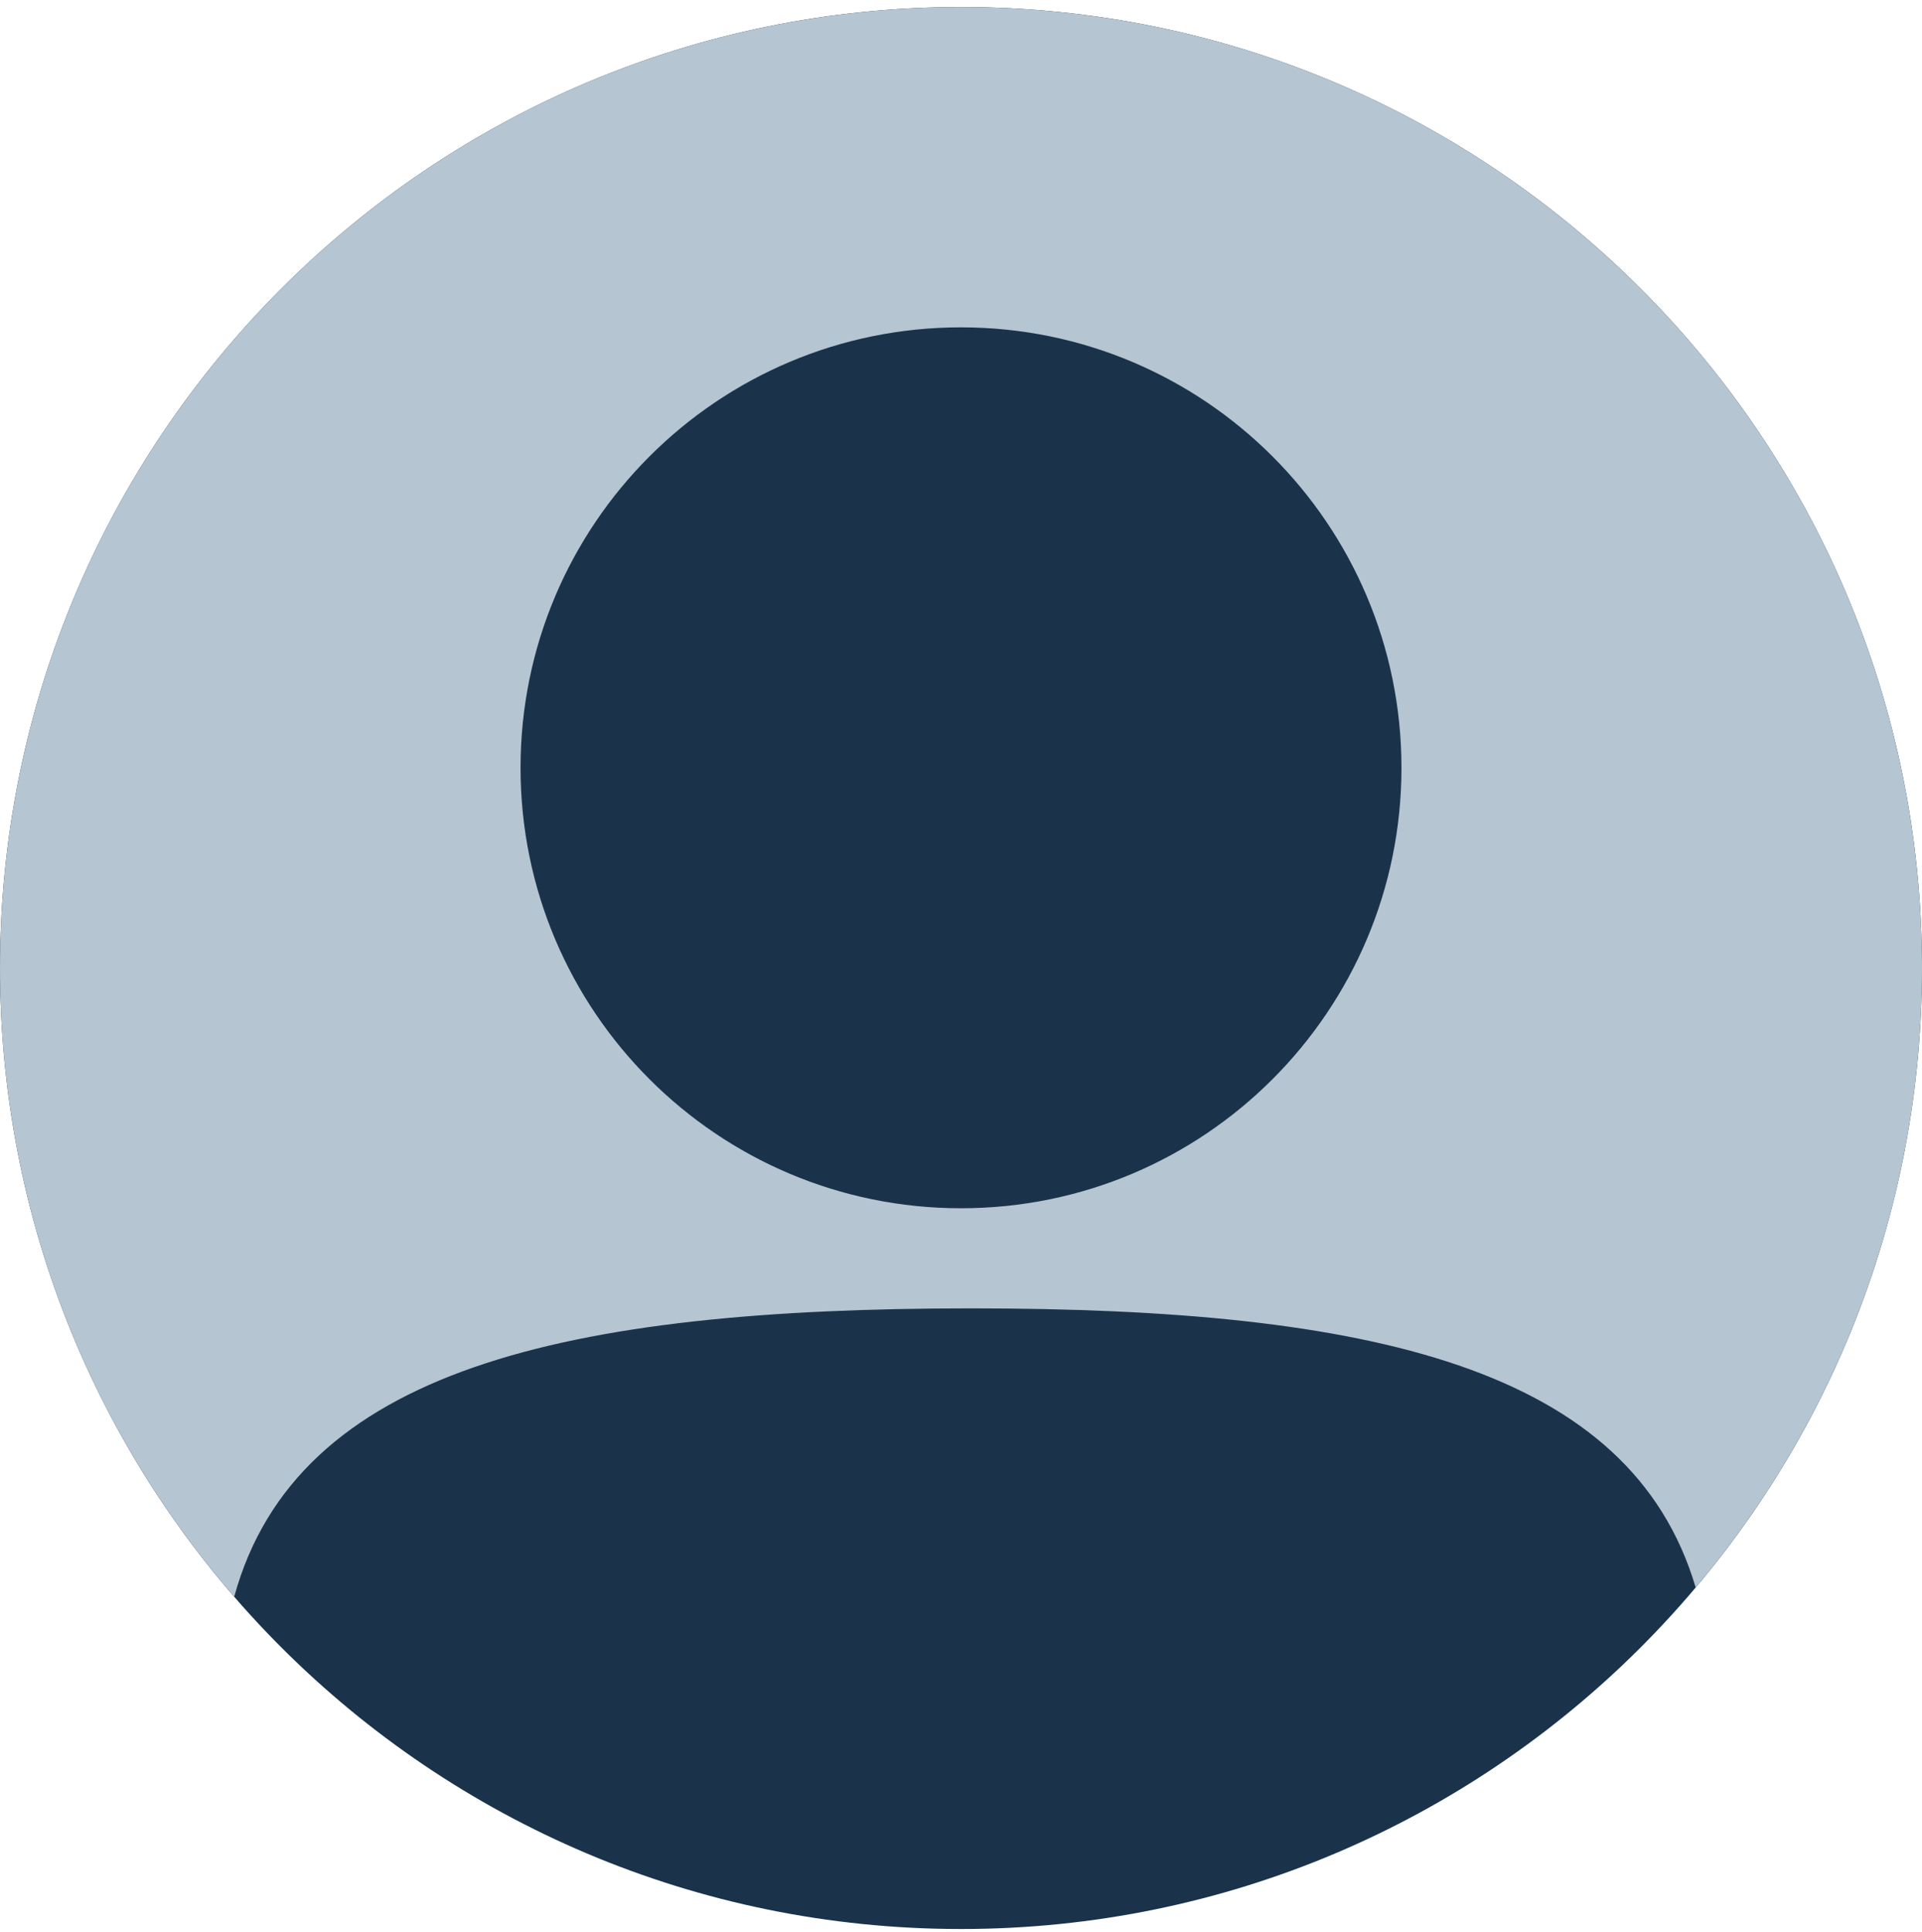
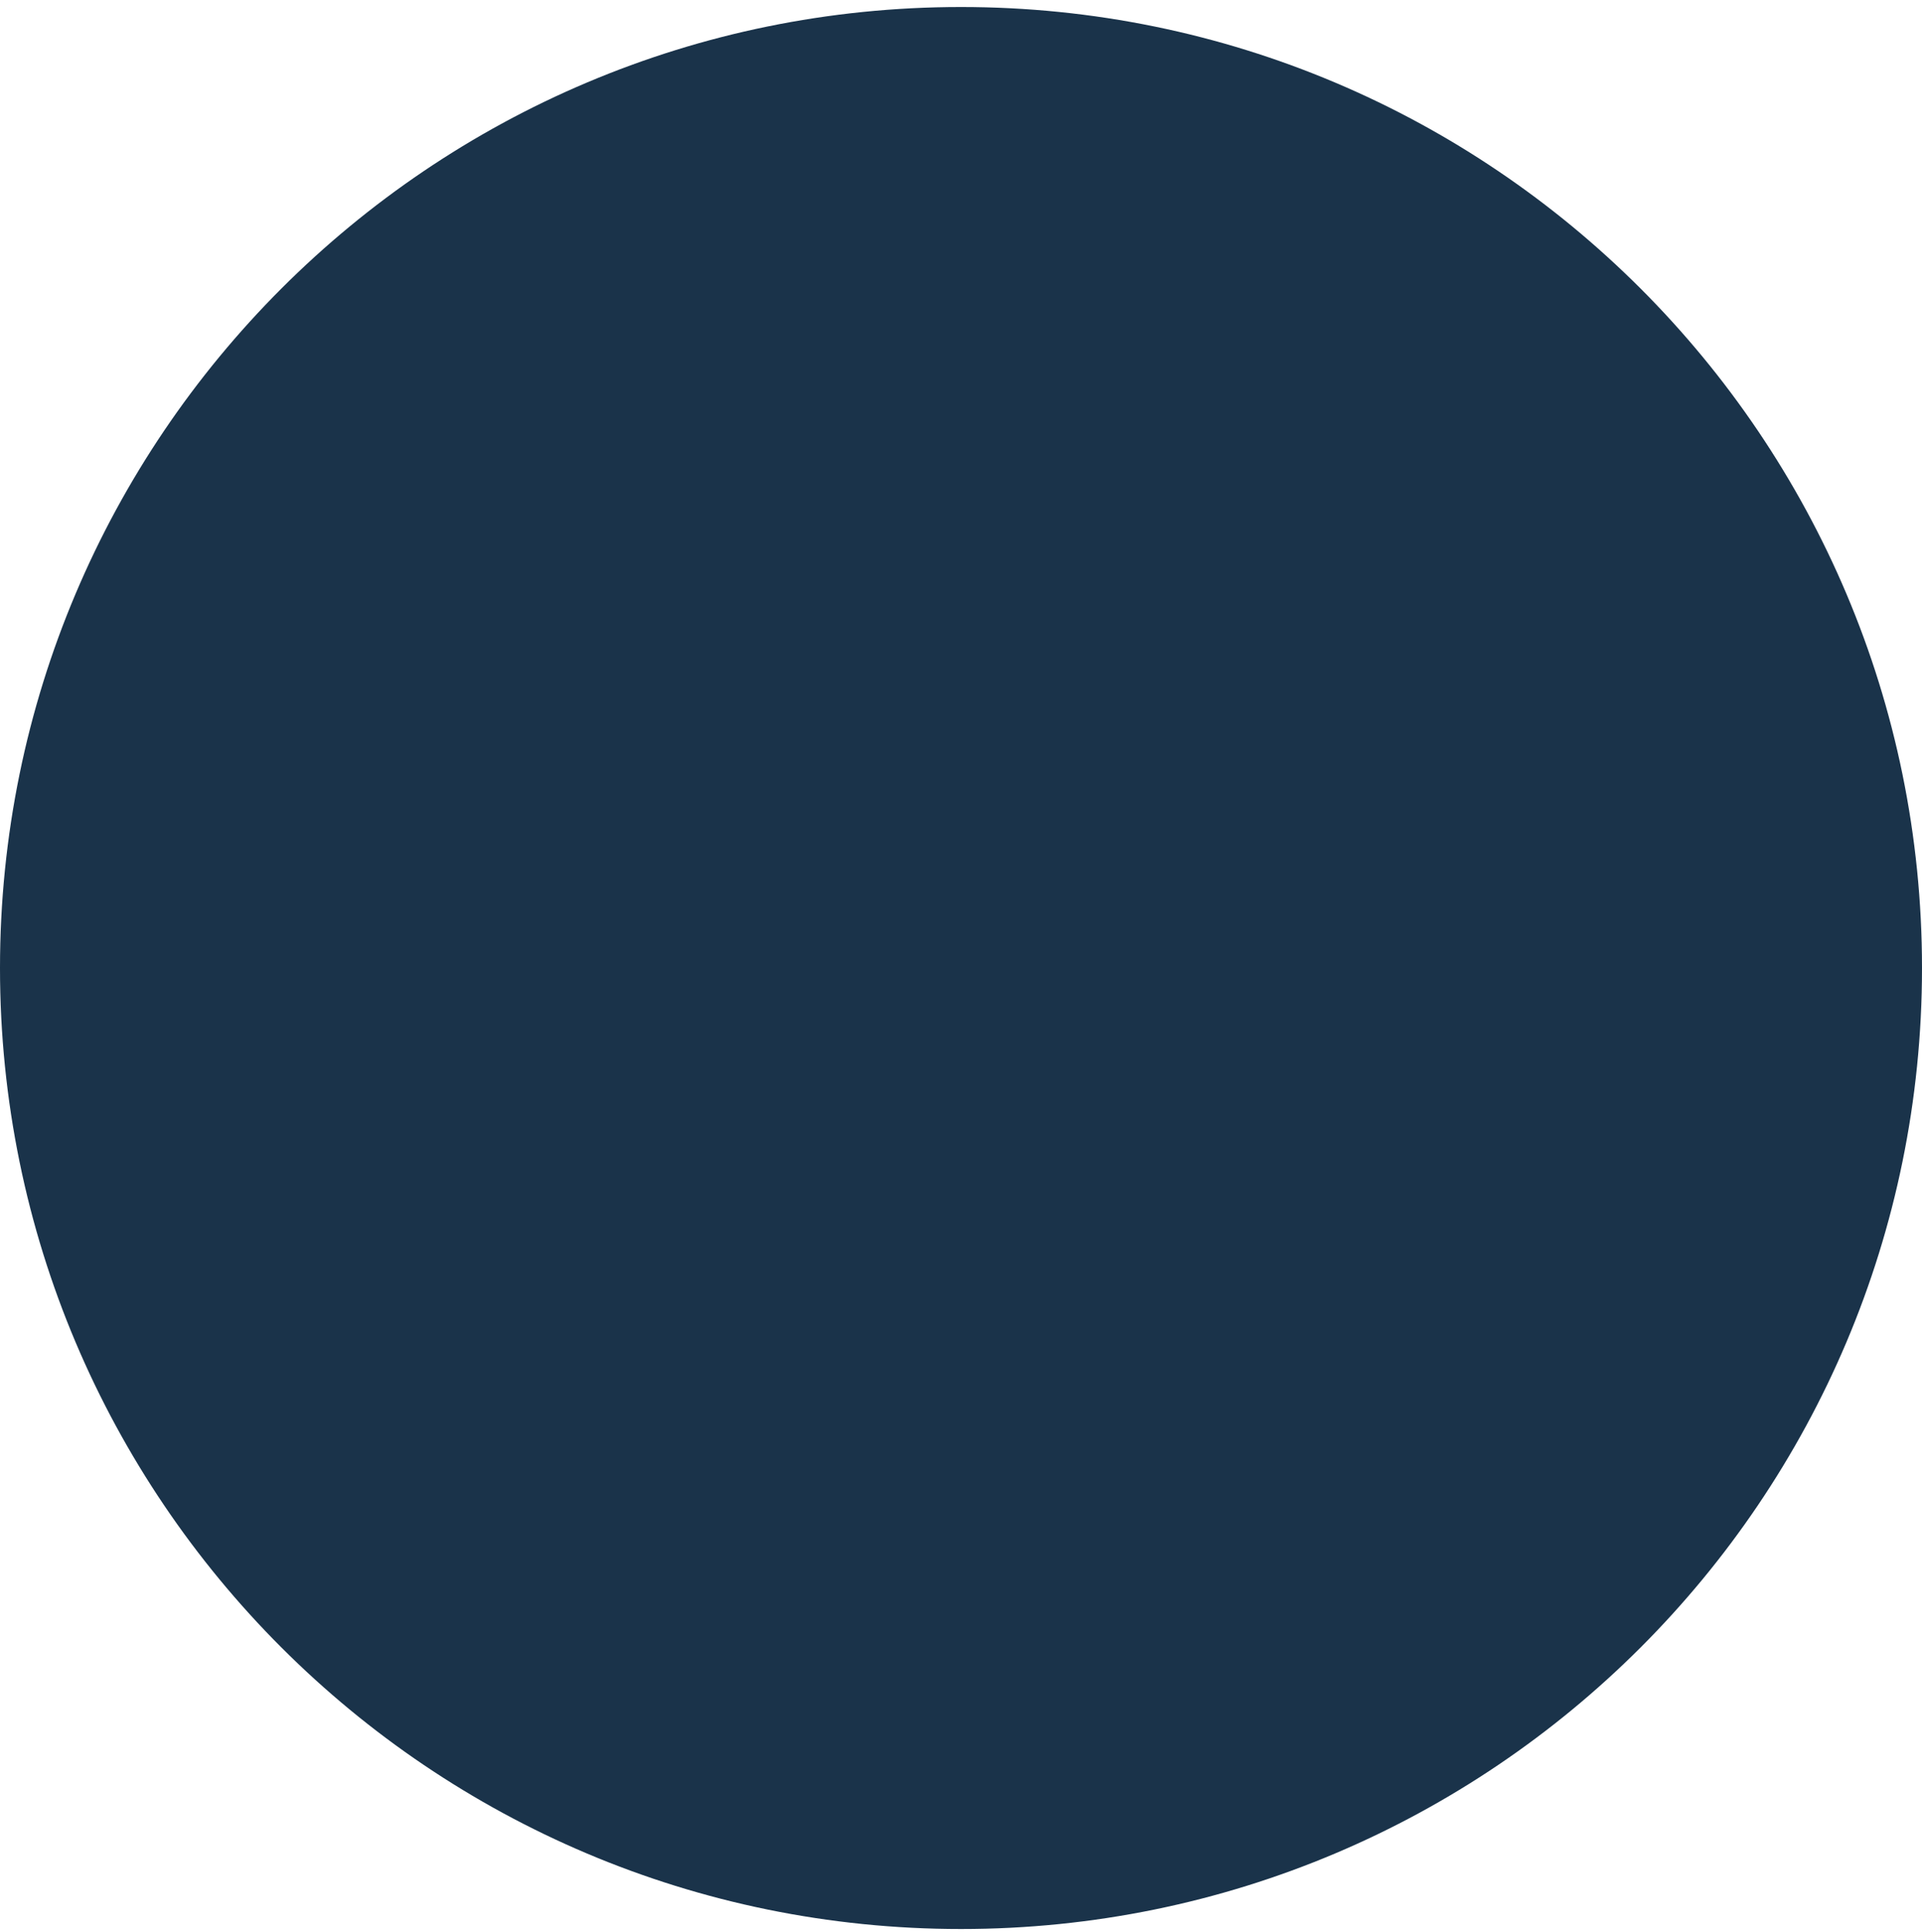
<svg xmlns="http://www.w3.org/2000/svg" width="186" height="187" viewBox="0 0 186 187" fill="none">
  <g id="Vector">
    <path d="M186 93.679C186 145.042 144.362 186.679 93 186.679C41.638 186.679 0 145.042 0 93.679C0 42.317 41.638 0.679 93 0.679C144.362 0.679 186 42.317 186 93.679Z" fill="#1A334A" />
-     <path fill-rule="evenodd" clip-rule="evenodd" d="M22.664 154.524C28.721 132.479 54.803 126.617 93.969 126.617C132.601 126.617 157.788 132.32 164.098 153.632C177.764 137.443 186 116.523 186 93.679C186 42.317 144.362 0.679 93 0.679C41.638 0.679 0 42.317 0 93.679C0 116.945 8.543 138.215 22.664 154.524ZM135.625 74.304C135.625 97.845 116.541 116.929 93 116.929C69.459 116.929 50.375 97.845 50.375 74.304C50.375 50.763 69.459 31.679 93 31.679C116.541 31.679 135.625 50.763 135.625 74.304Z" fill="#B5C5D1" />
  </g>
</svg>